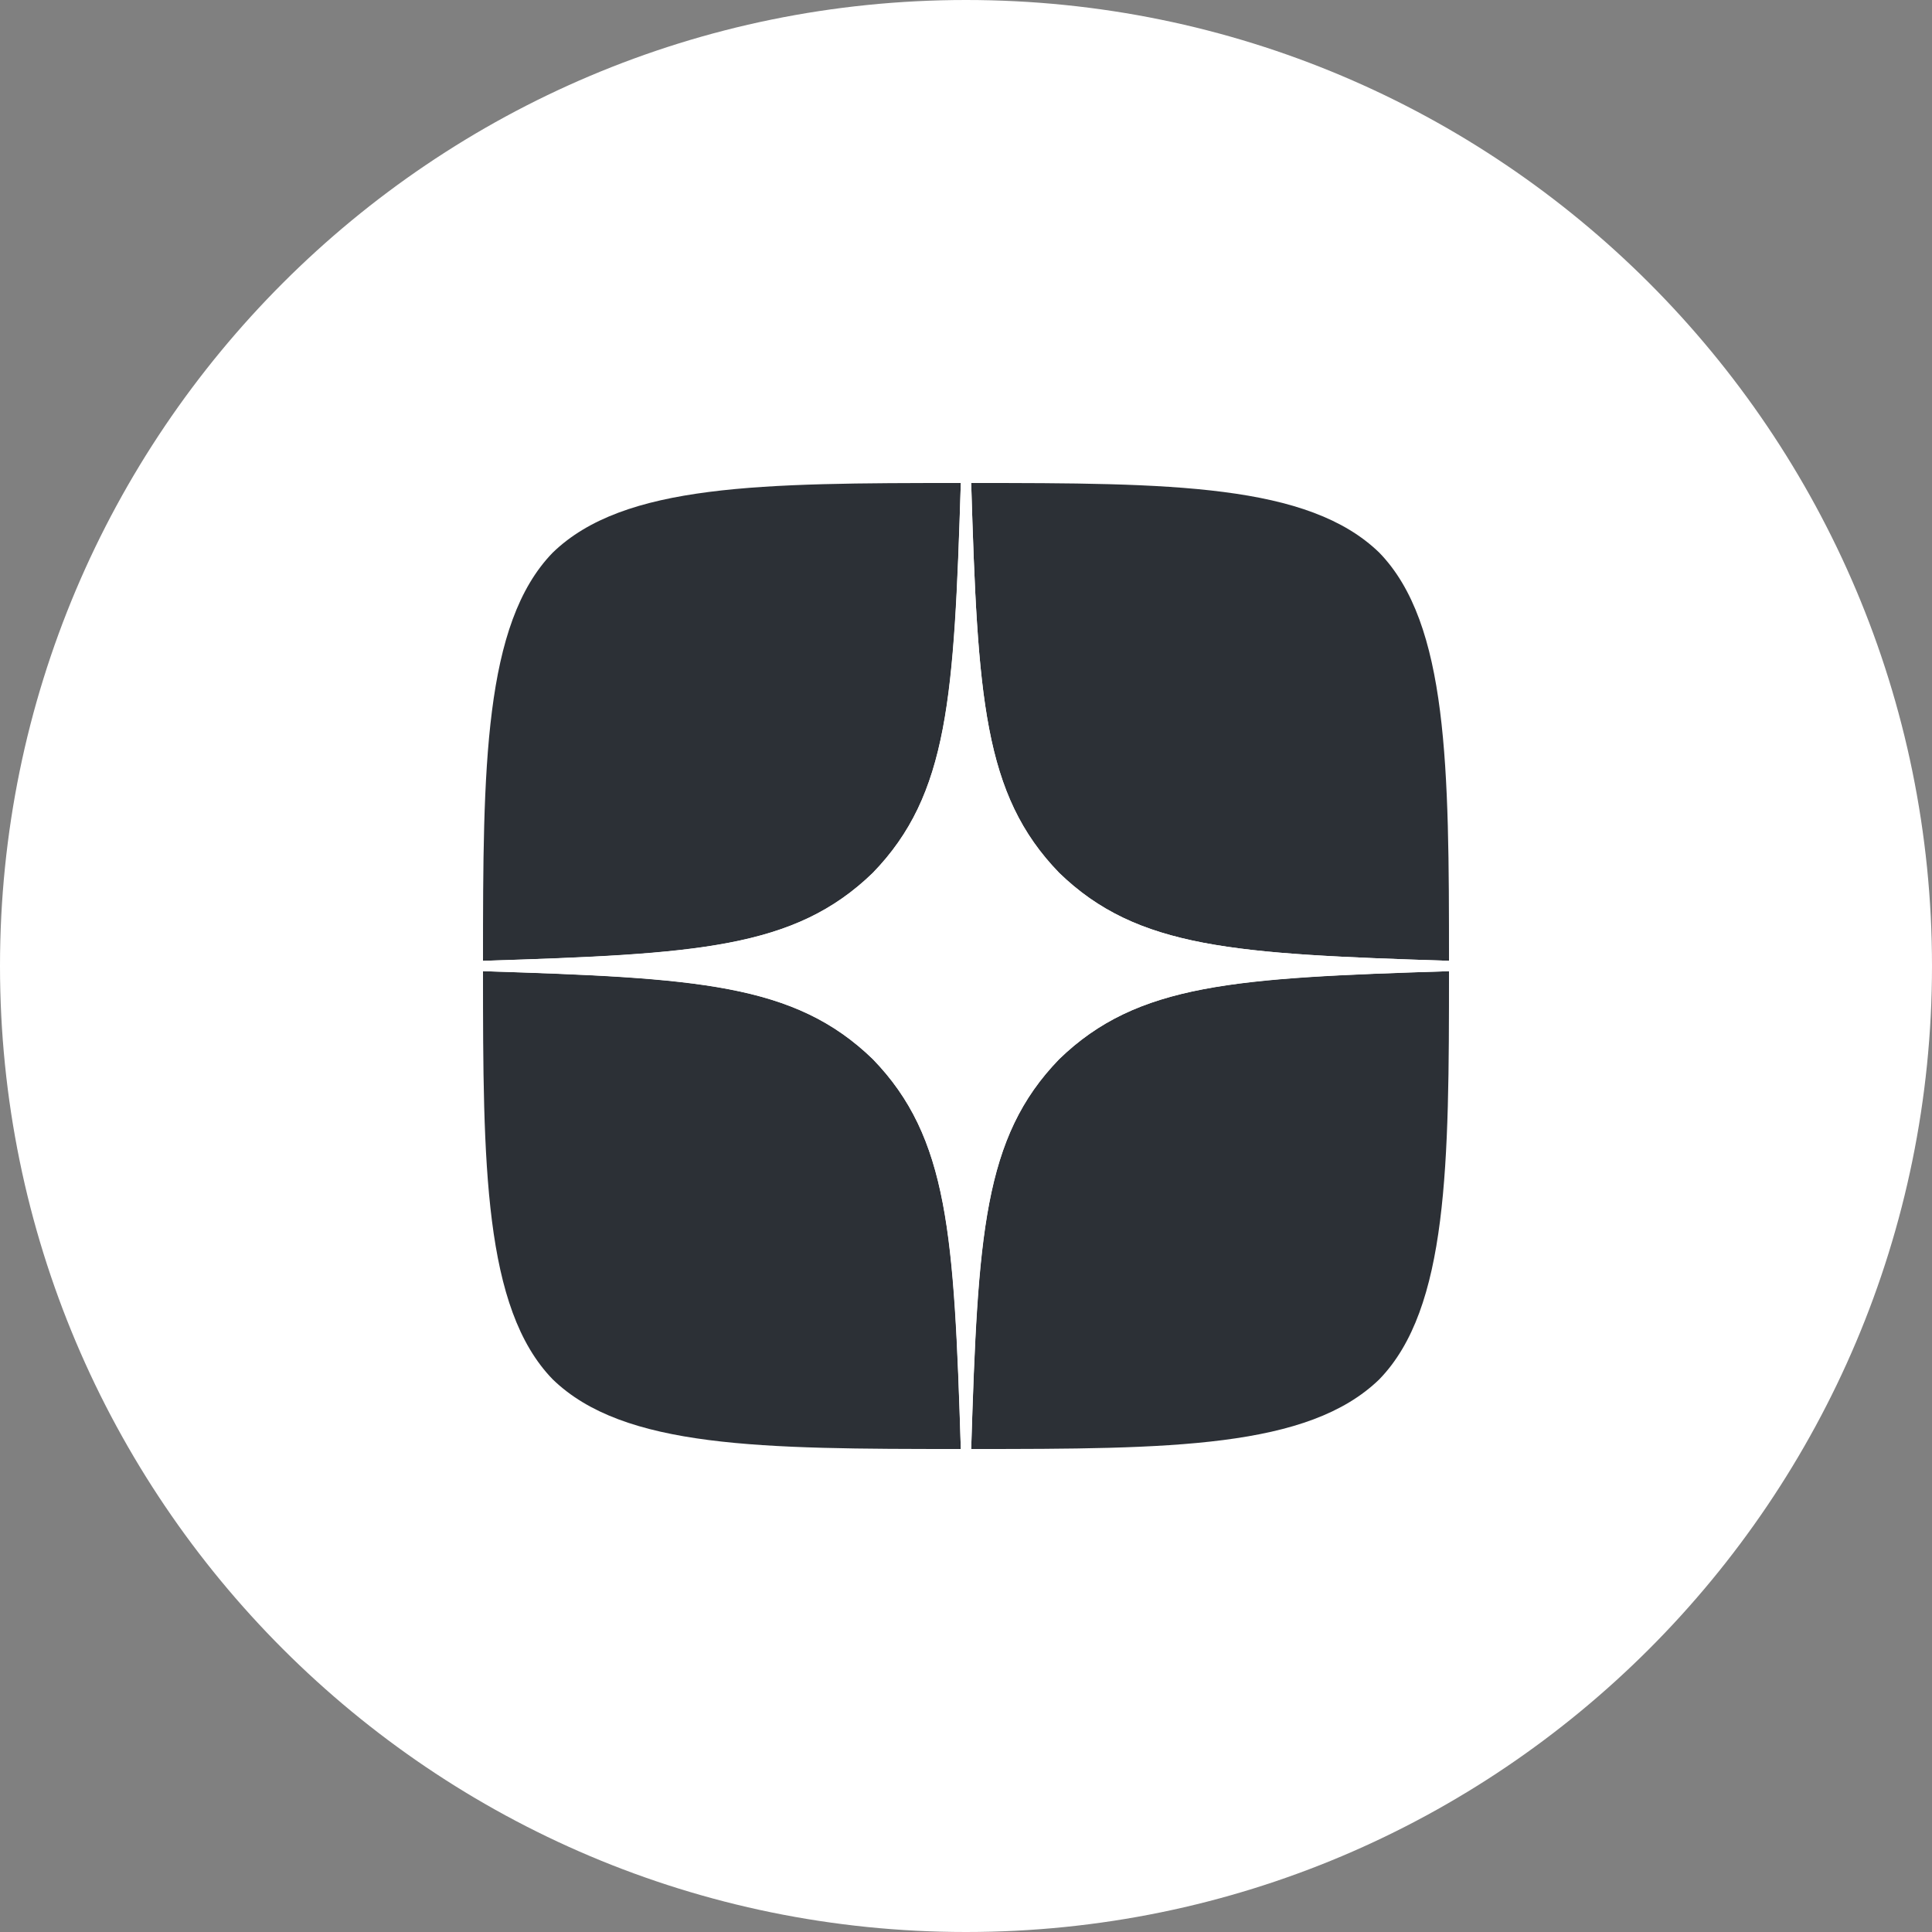
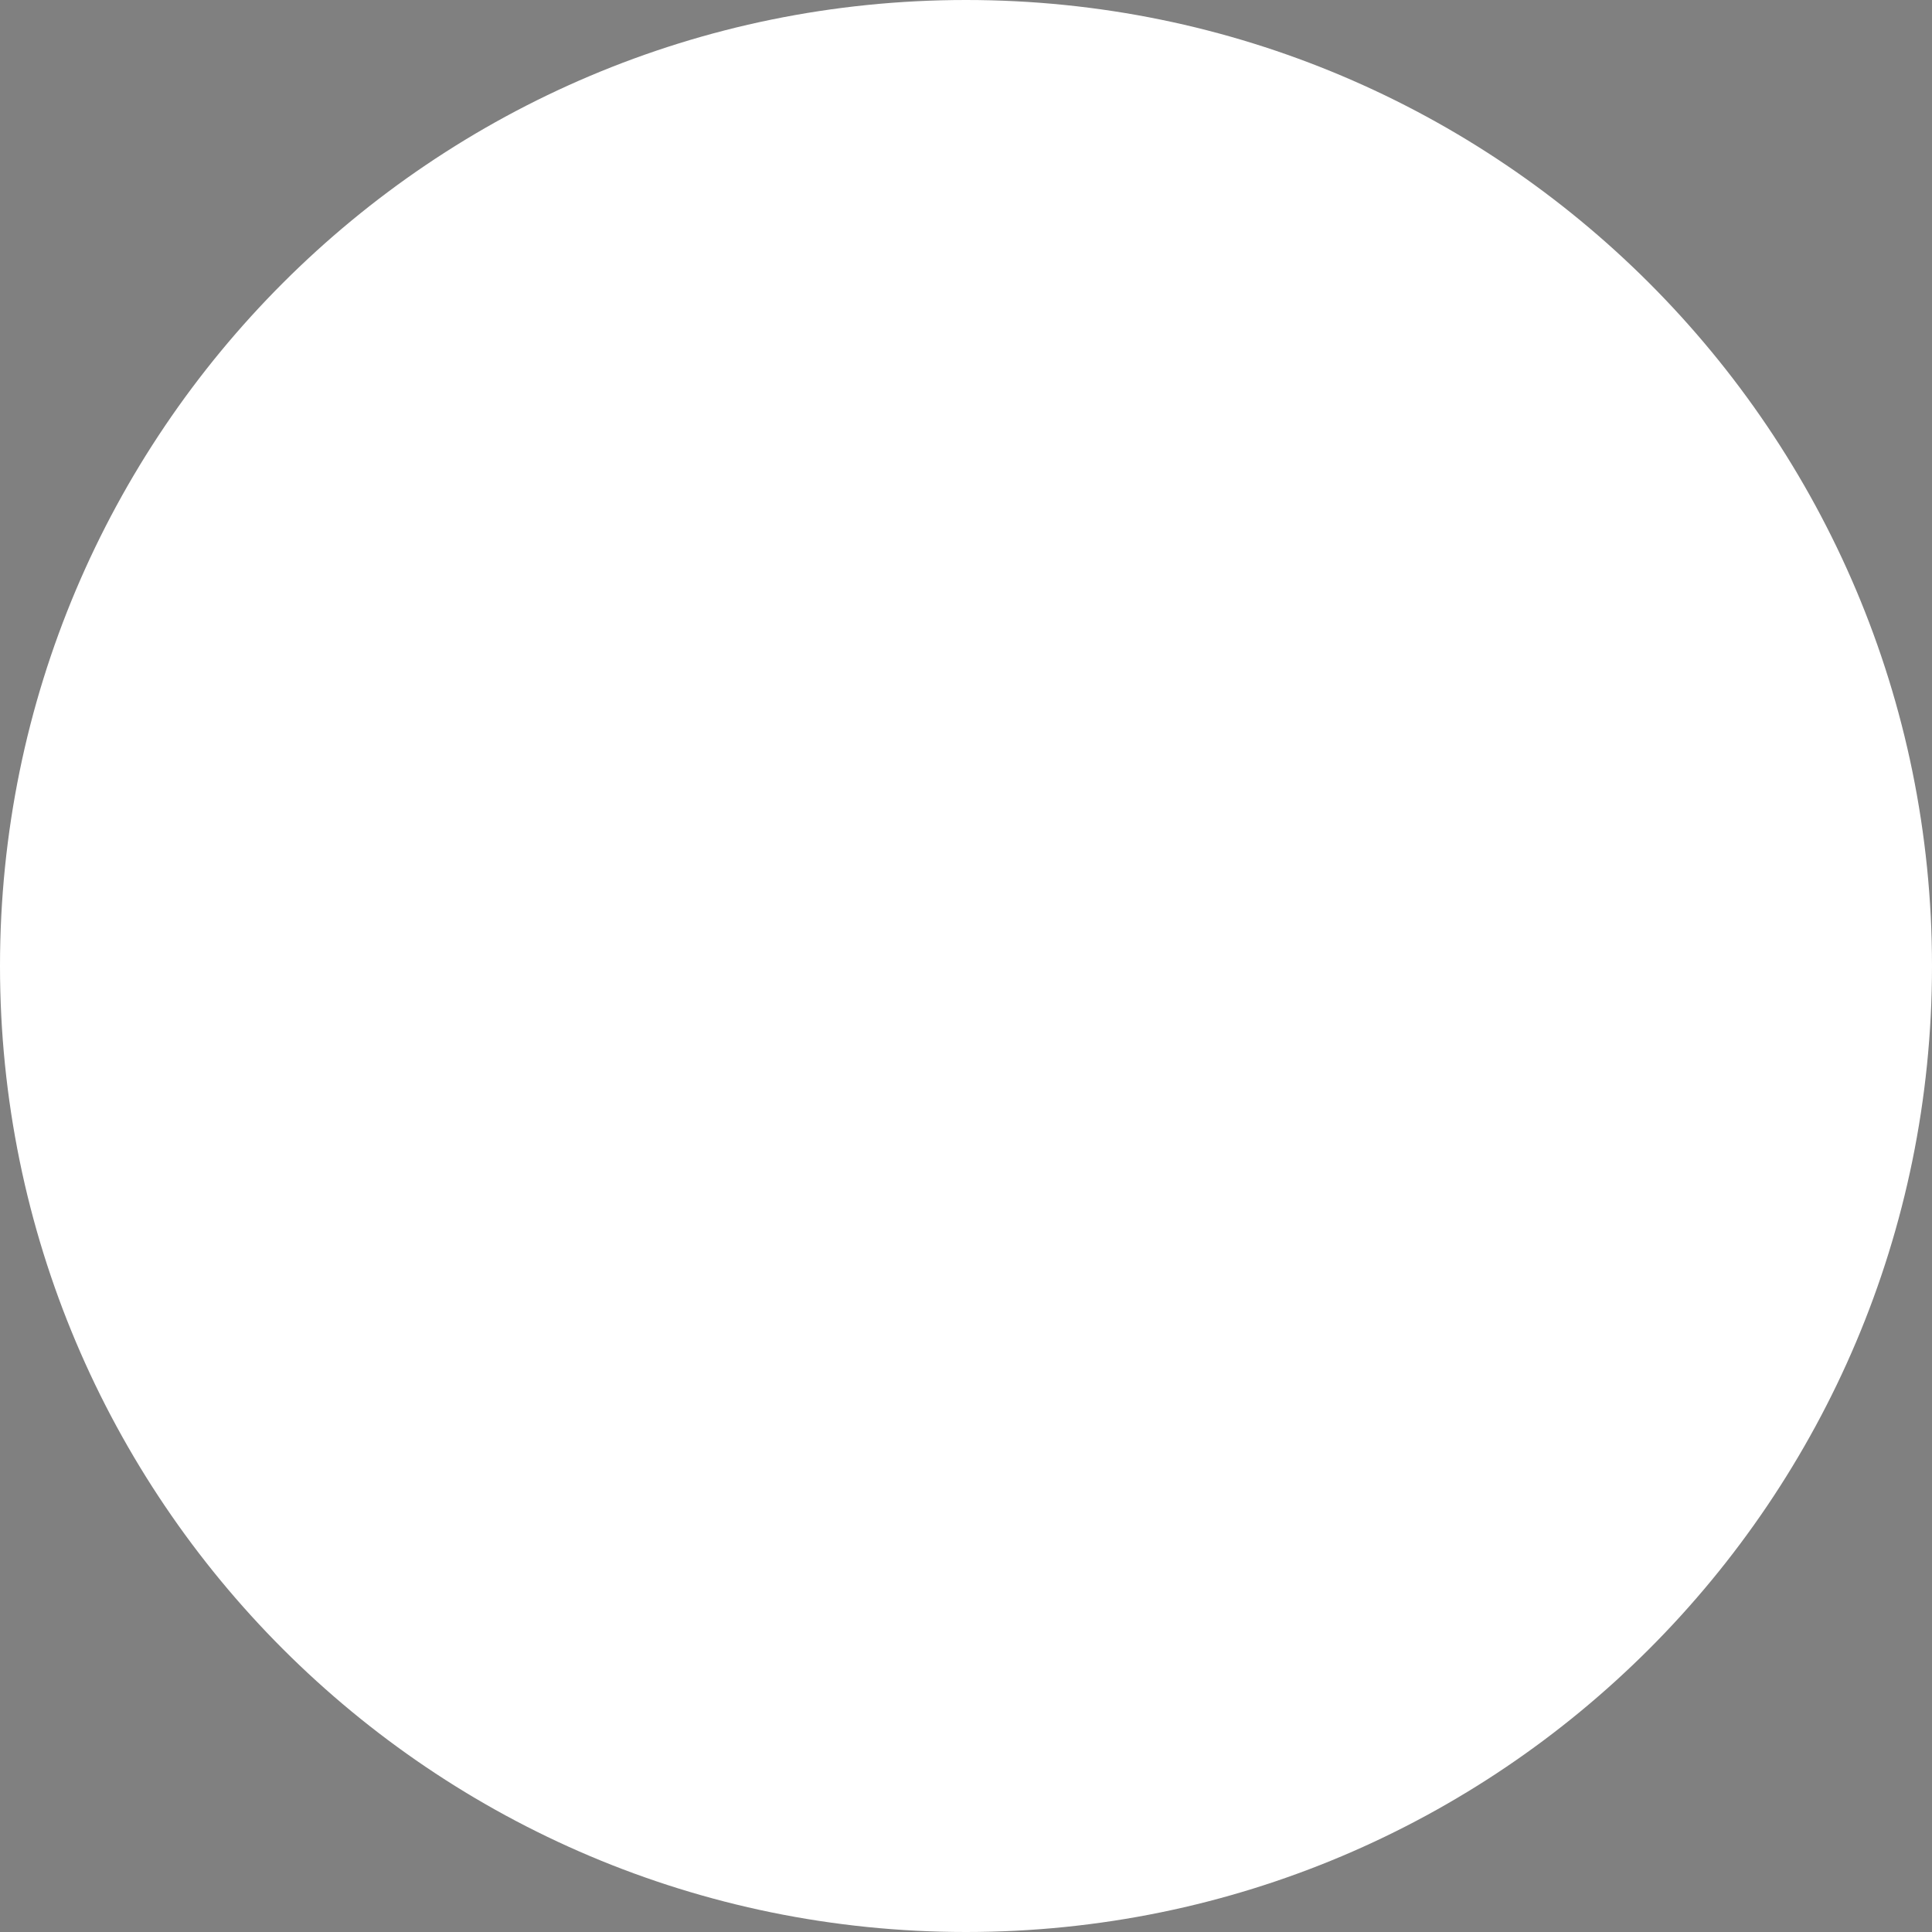
<svg xmlns="http://www.w3.org/2000/svg" width="60" height="60" viewBox="0 0 60 60" fill="none">
  <rect x="0" y="0" width="60" height="60" fill="#808080" stroke="none" />
-   <path d="M0 30C0 13.431 13.431 0 30 0C46.569 0 60 13.431 60 30C60 46.569 46.569 60 30 60C13.431 60 0 46.569 0 30Z" fill="white" />
-   <path d="M32.893 32.893C30.536 35.325 30.364 38.357 30.161 45C36.354 45 40.629 44.979 42.836 42.836C44.979 40.629 45 36.15 45 30.161C38.357 30.375 35.325 30.536 32.893 32.893ZM15 30.161C15 36.15 15.021 40.629 17.164 42.836C19.371 44.979 23.646 45 29.839 45C29.625 38.357 29.464 35.325 27.107 32.893C24.675 30.536 21.643 30.364 15 30.161ZM29.839 15C23.657 15 19.371 15.021 17.164 17.164C15.021 19.371 15 23.85 15 29.839C21.643 29.625 24.675 29.464 27.107 27.107C29.464 24.675 29.636 21.643 29.839 15ZM32.893 27.107C30.536 24.675 30.364 21.643 30.161 15C36.354 15 40.629 15.021 42.836 17.164C44.979 19.371 45 23.85 45 29.839C38.357 29.625 35.325 29.464 32.893 27.107Z" fill="#2C3036" />
+   <path d="M0 30C0 13.431 13.431 0 30 0C46.569 0 60 13.431 60 30C60 46.569 46.569 60 30 60C13.431 60 0 46.569 0 30" fill="white" />
  <path d="M45 30.161V29.839C38.357 29.625 35.325 29.464 32.893 27.107C30.536 24.675 30.364 21.643 30.161 15H29.839C29.625 21.643 29.464 24.675 27.107 27.107C24.675 29.464 21.643 29.636 15 29.839V30.161C21.643 30.375 24.675 30.536 27.107 32.893C29.464 35.325 29.636 38.357 29.839 45H30.161C30.375 38.357 30.536 35.325 32.893 32.893C35.325 30.536 38.357 30.364 45 30.161Z" fill="white" />
</svg>